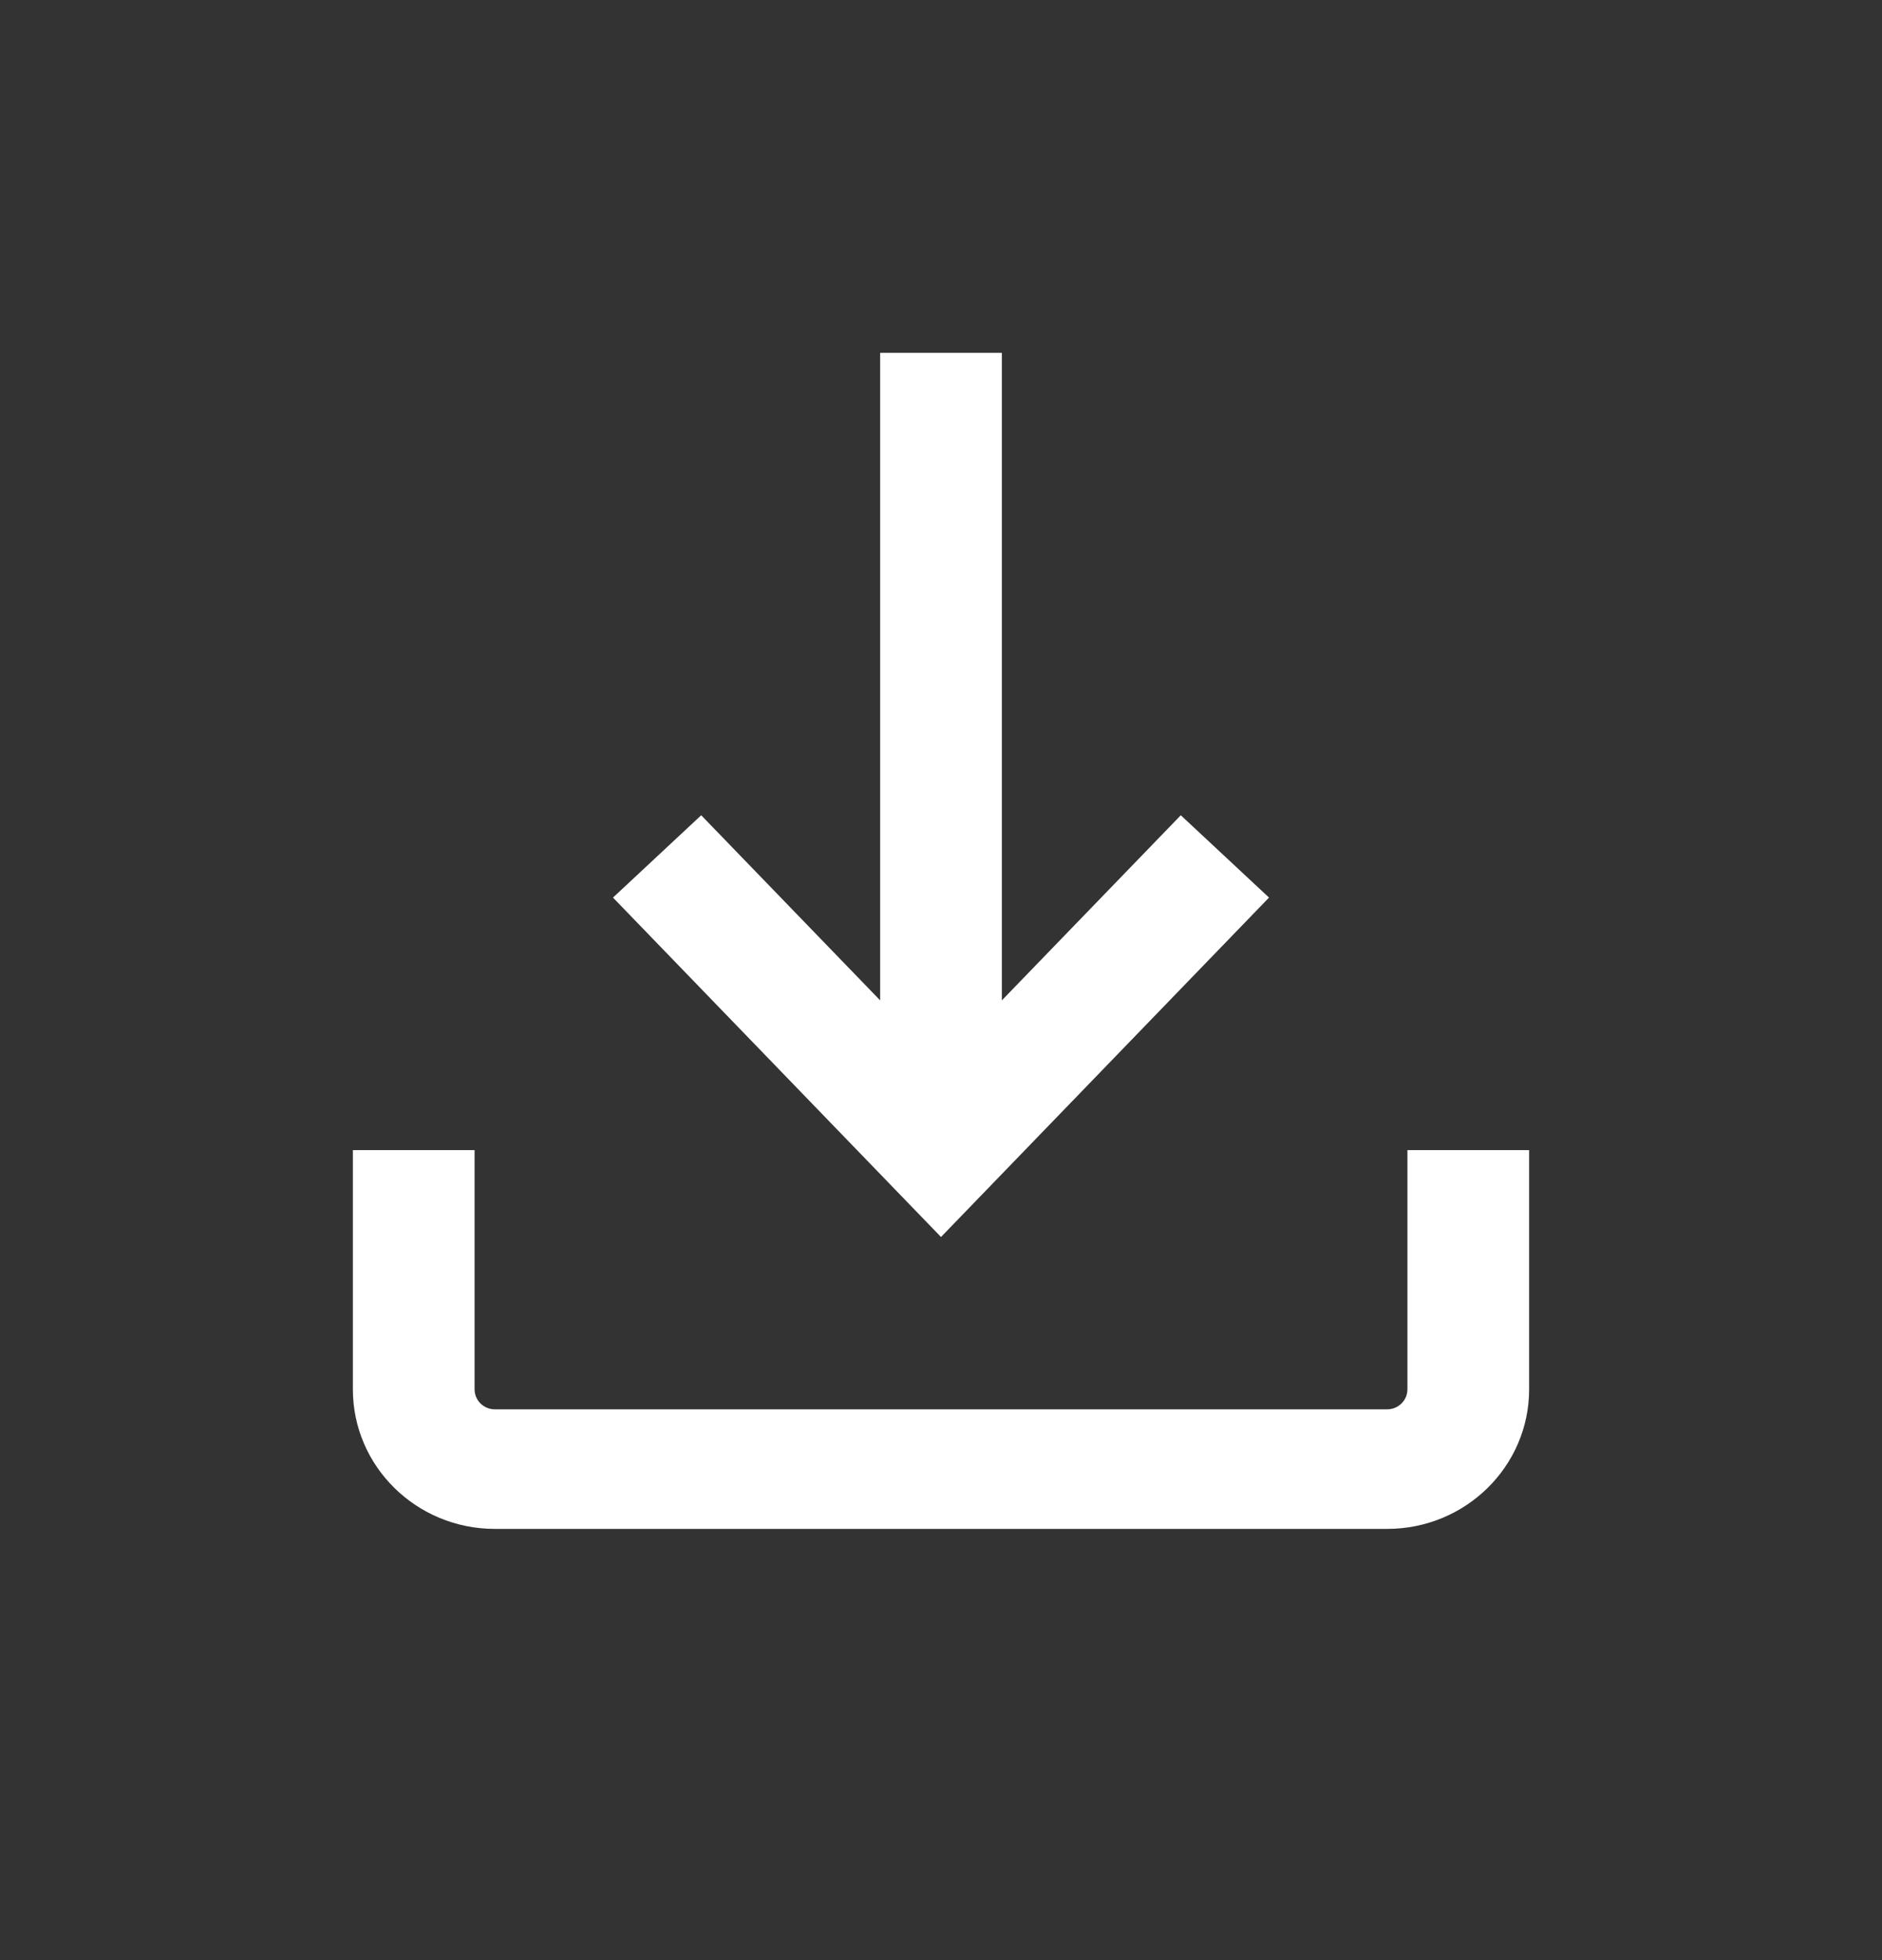
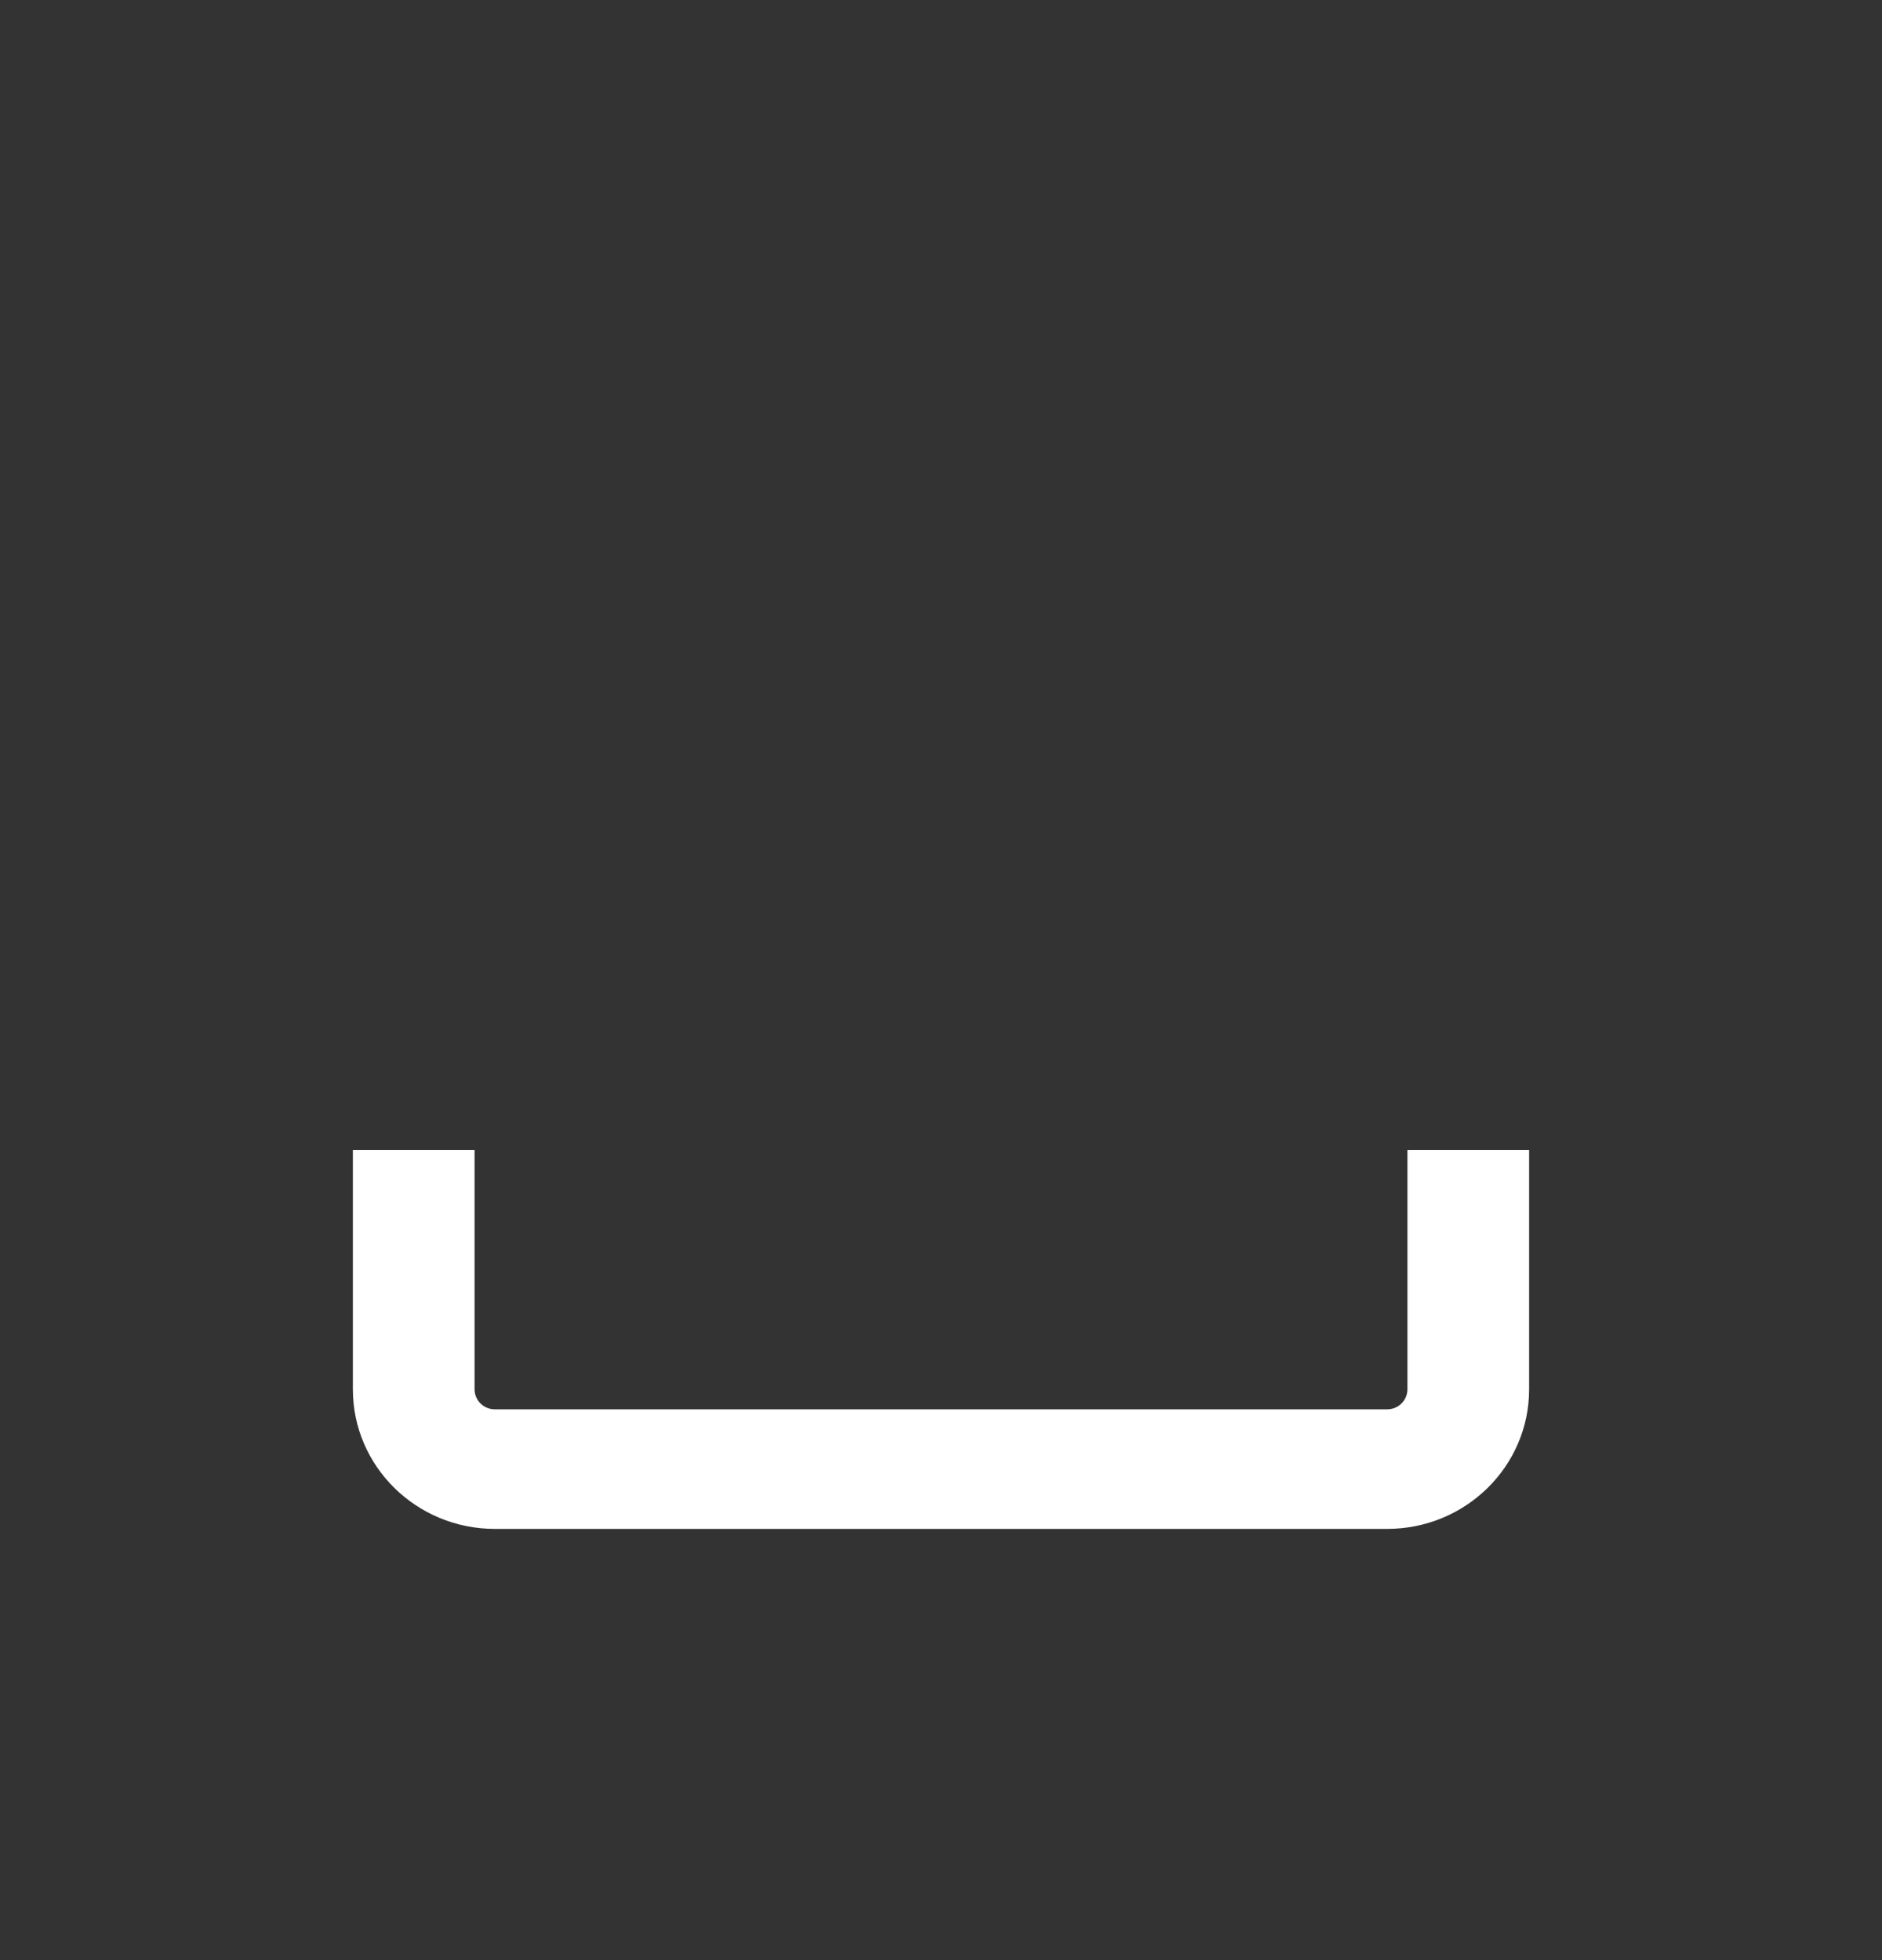
<svg xmlns="http://www.w3.org/2000/svg" width="24" height="25" viewBox="0 0 24 25" fill="none">
  <rect x="0" y="0" width="24" height="25" fill="#333333" stroke="none" />
-   <path d="M11.224 4.5V12.759L8.942 10.398L7.817 11.448L12 15.777L16.183 11.448L15.058 10.398L12.776 12.759V4.5H11.224Z" fill="white" />
  <path d="M4.5 14.669V17.72C4.5 18.703 5.311 19.5 6.31 19.5H17.69C18.689 19.5 19.5 18.703 19.5 17.72V14.669H17.948V17.72C17.948 17.861 17.832 17.975 17.69 17.975H6.31C6.168 17.975 6.052 17.861 6.052 17.72V14.669H4.5Z" fill="white" />
</svg>